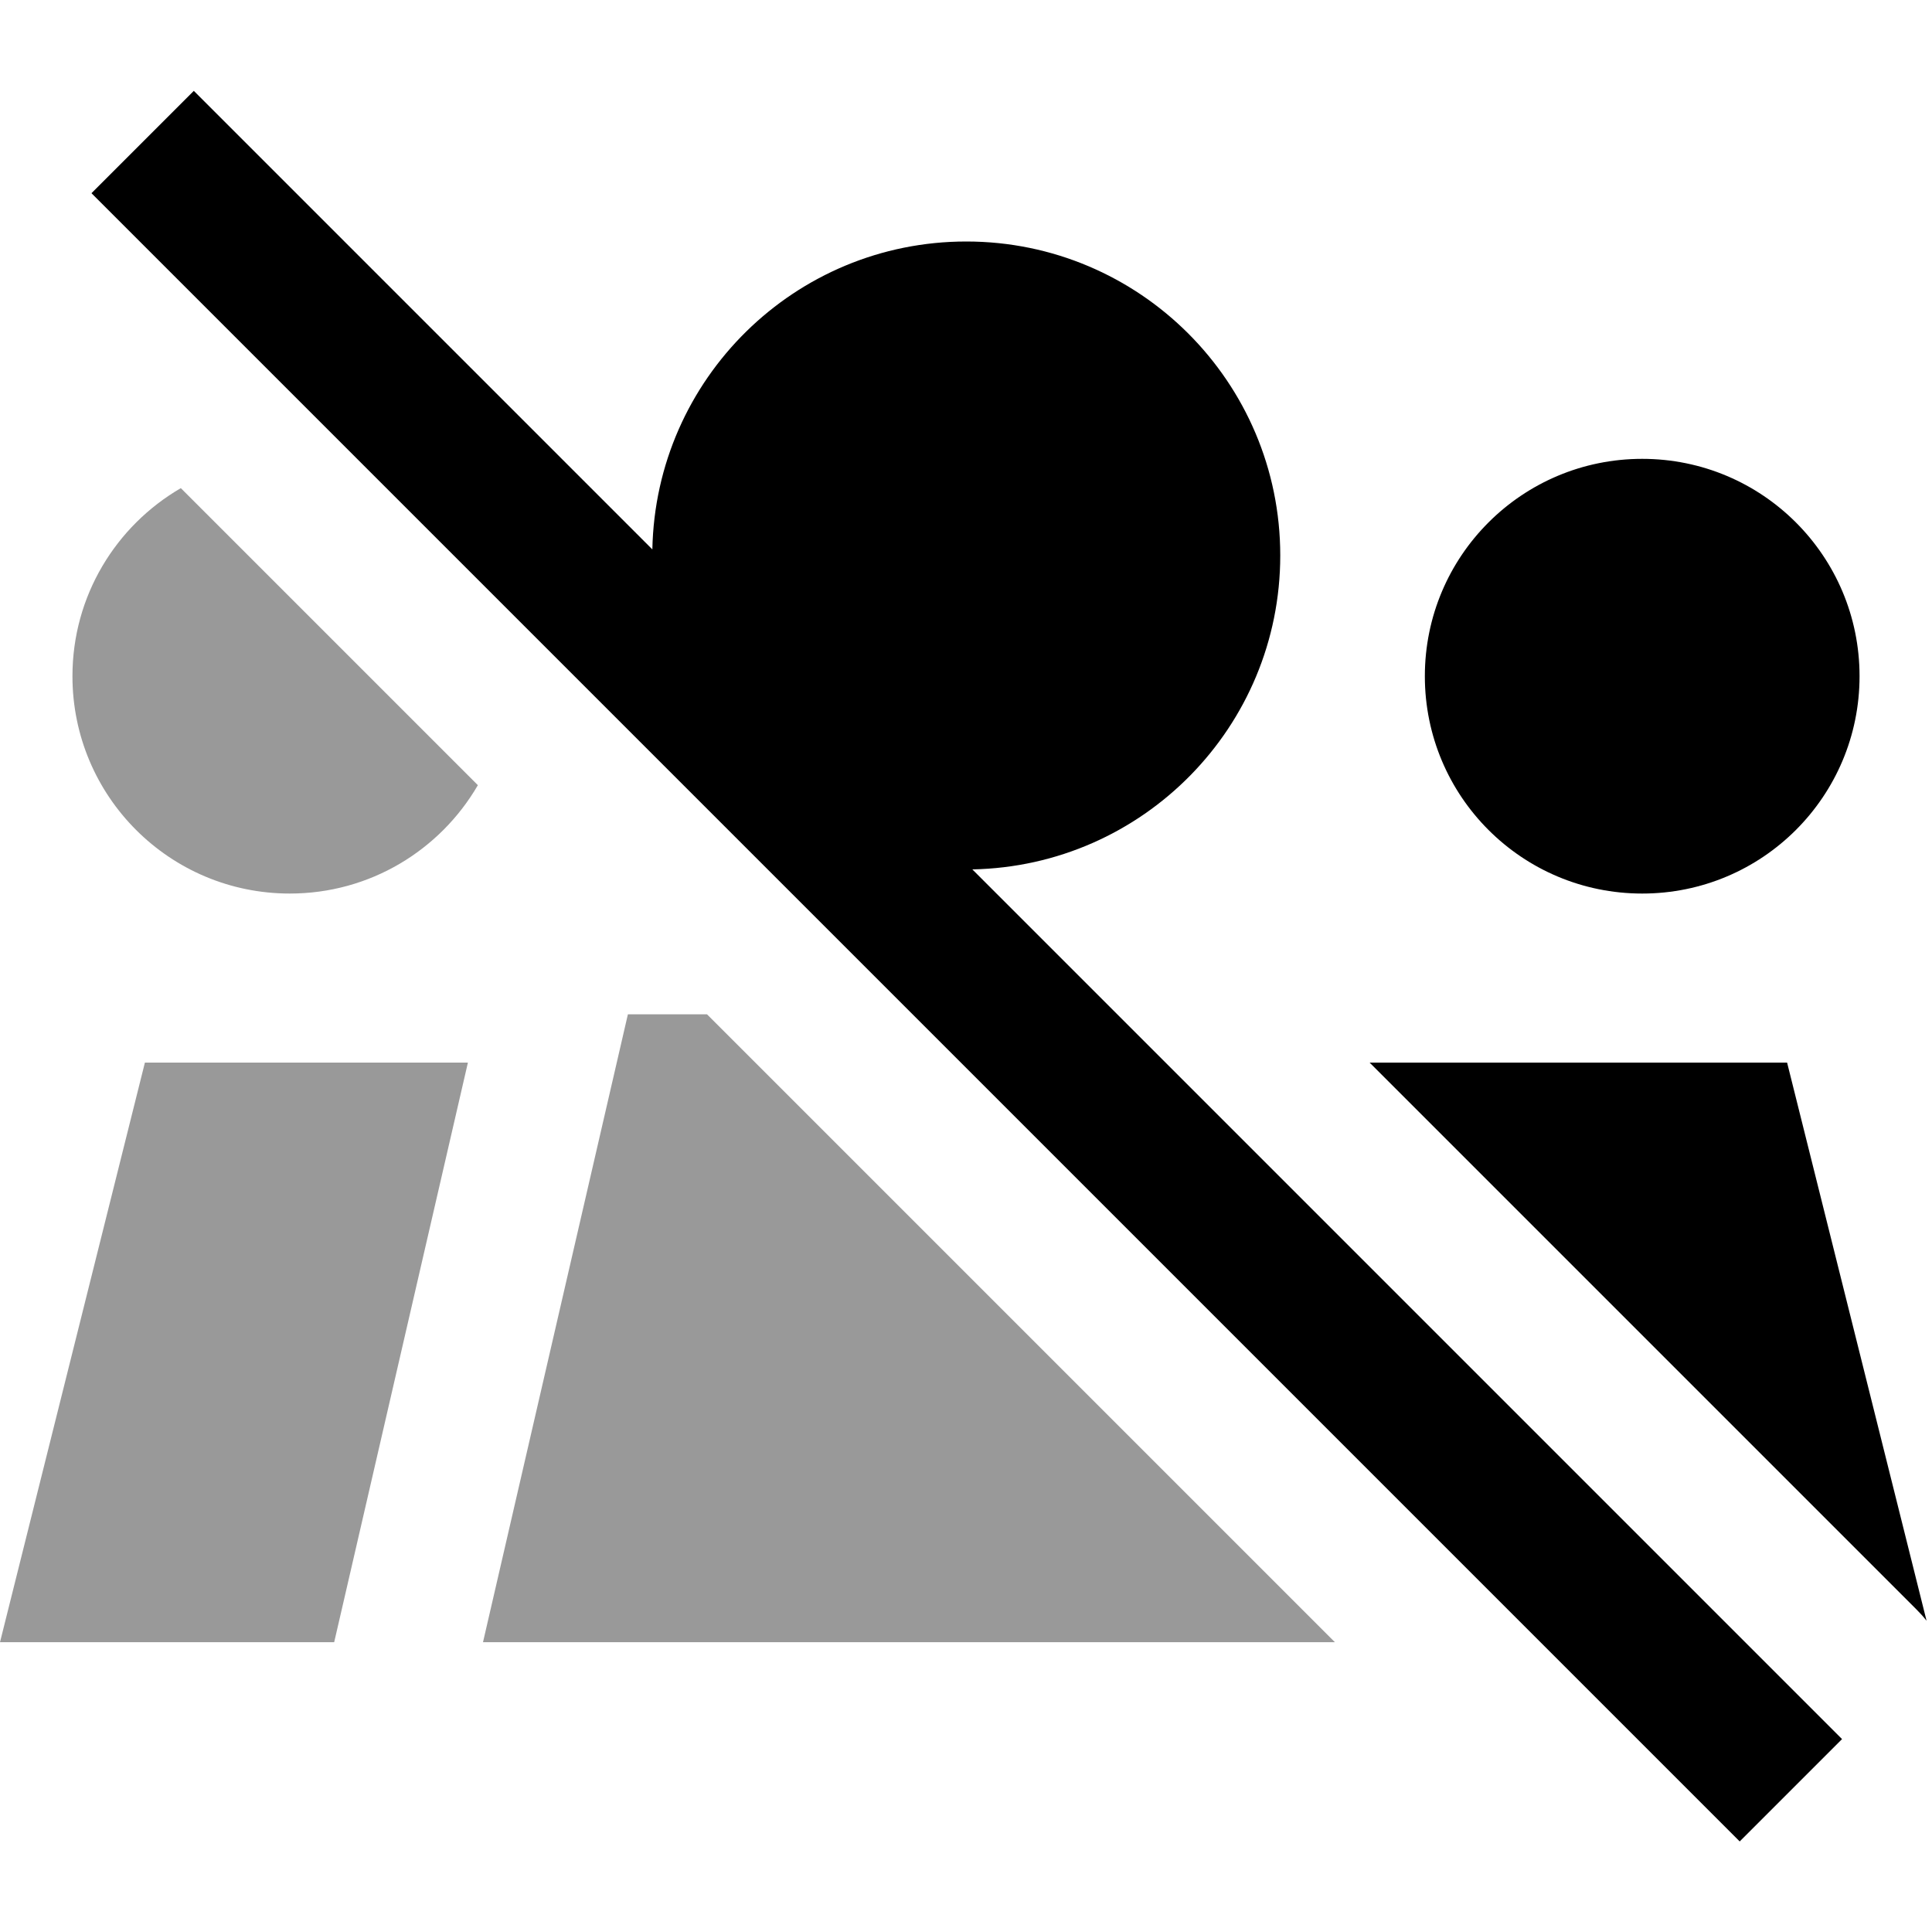
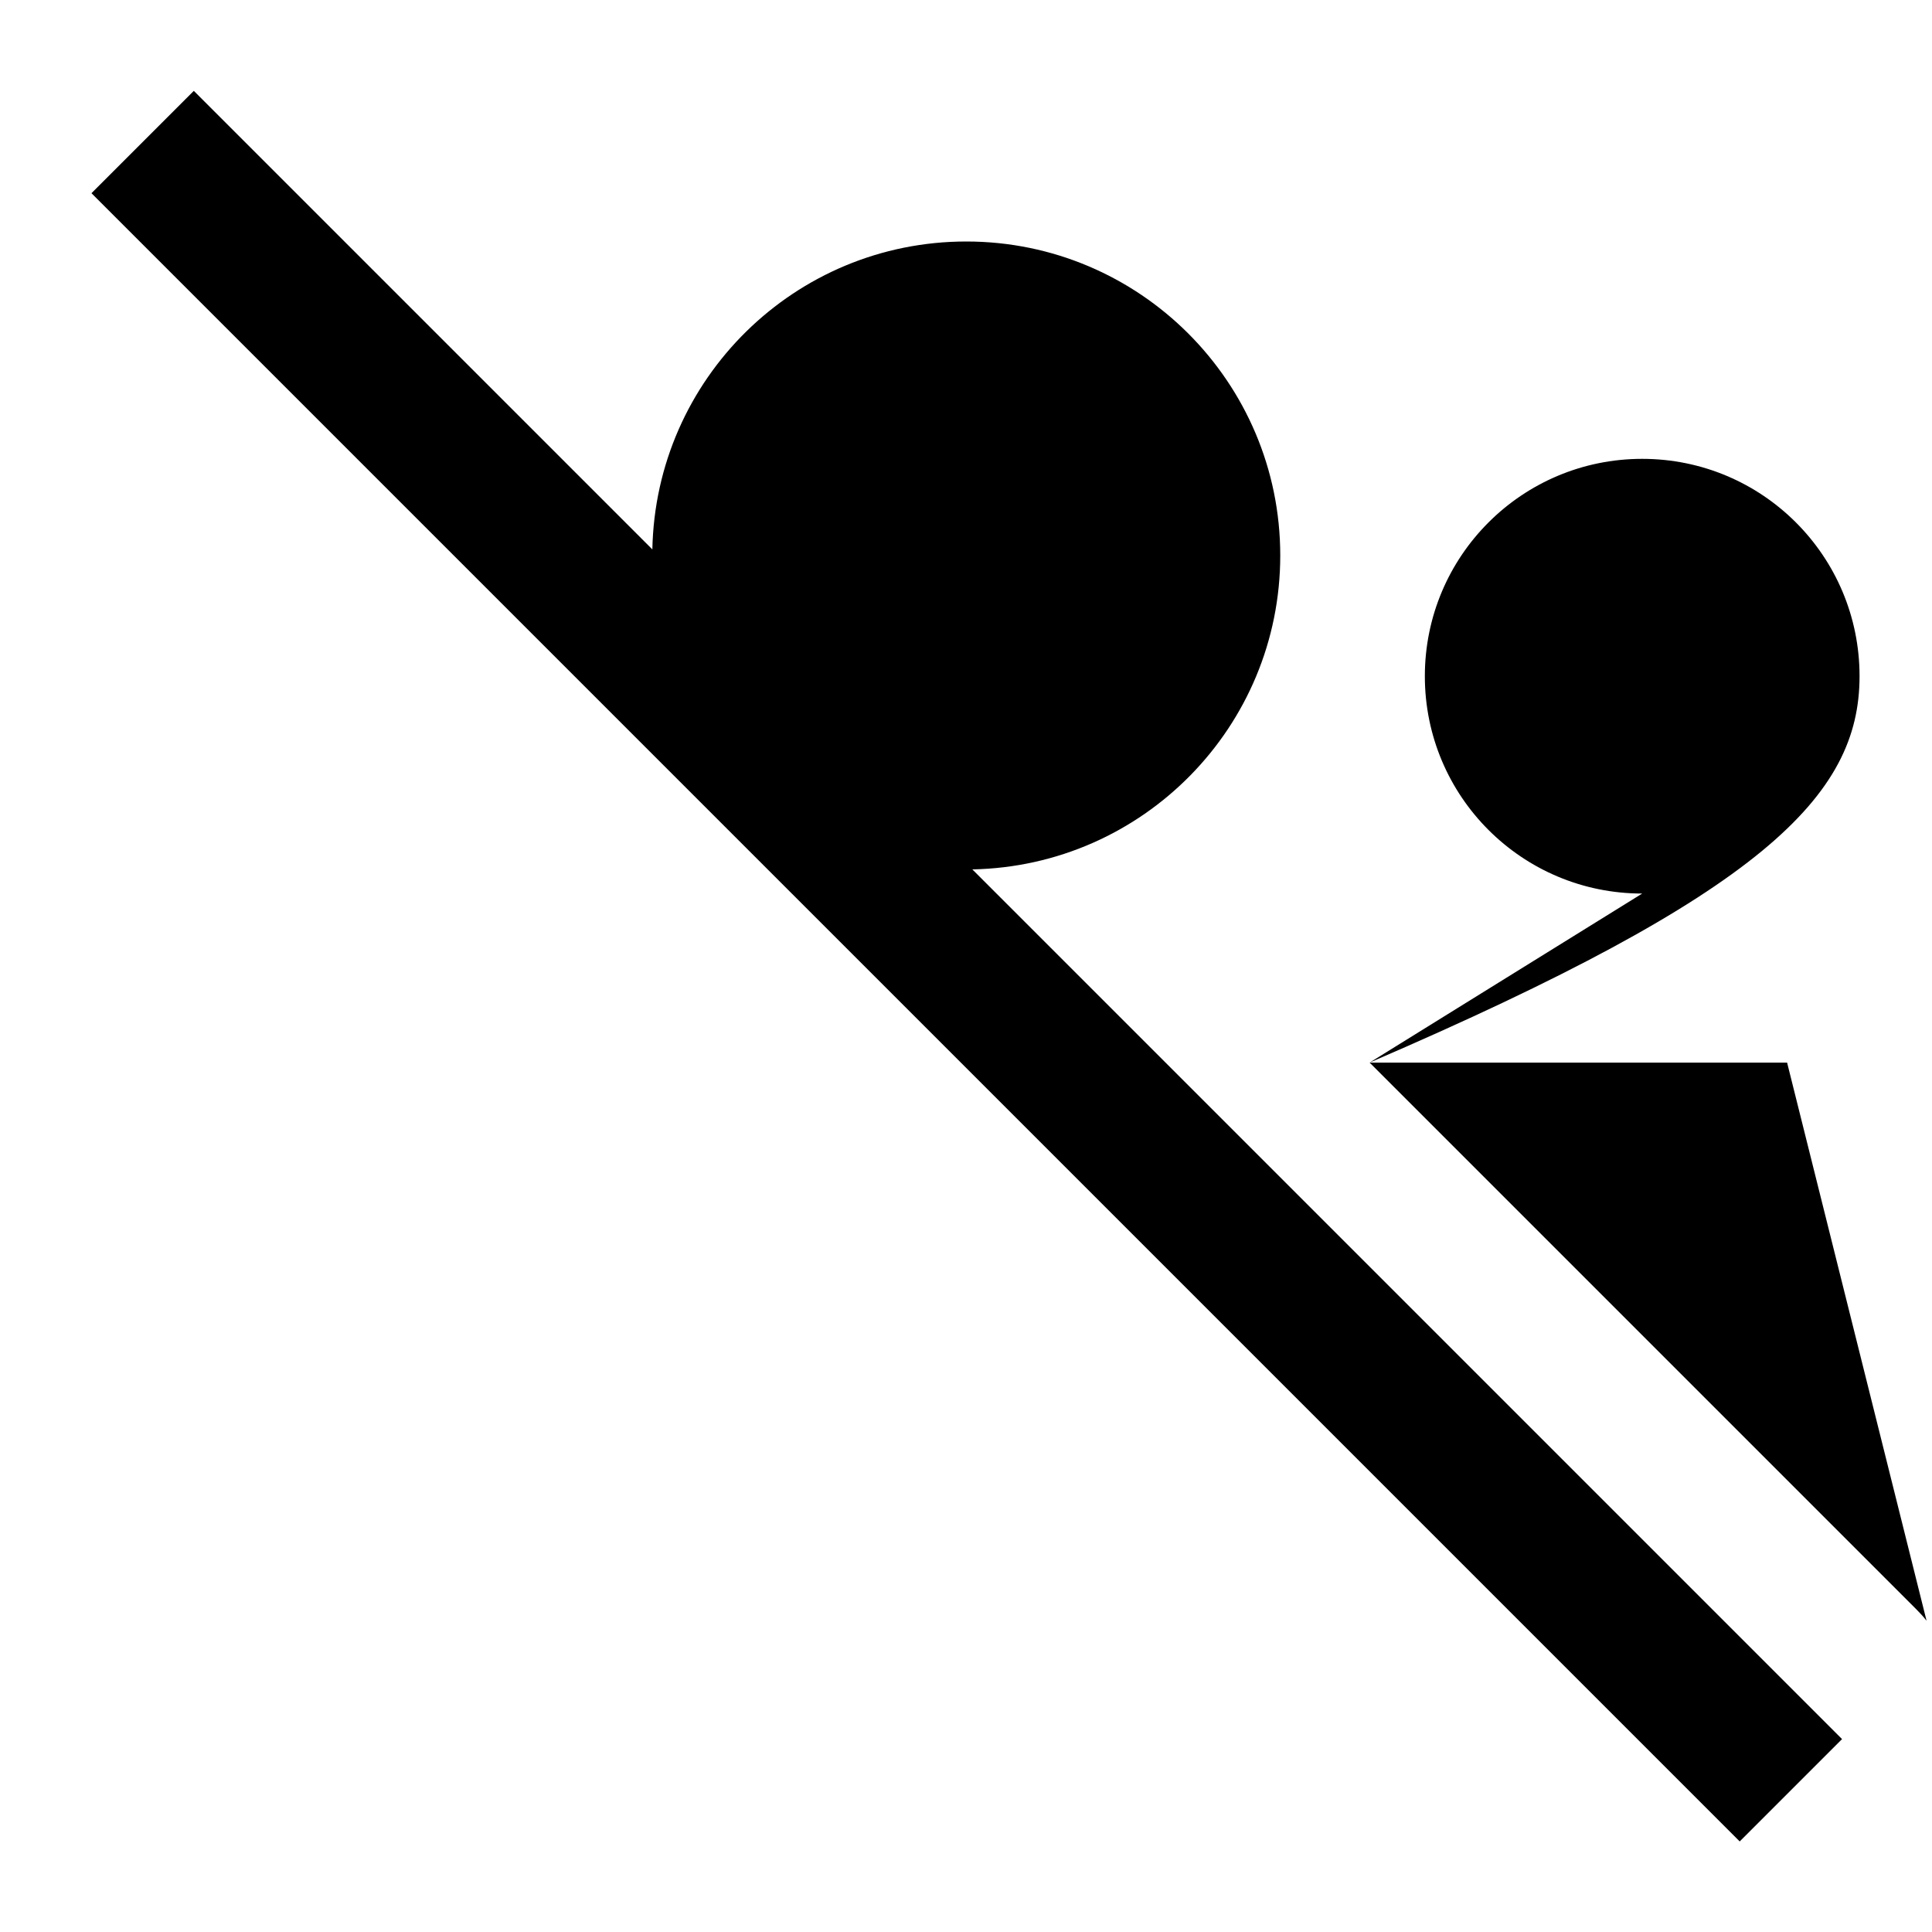
<svg xmlns="http://www.w3.org/2000/svg" viewBox="0 0 640 640">
-   <path opacity=".4" fill="currentColor" d="M0 544L110.7 544L113.2 533.2L155 352L48 352L0 544zM24 224C24 263.8 56.2 296 96 296C122.6 296 145.8 281.6 158.3 260.1L59.9 161.7C38.4 174.2 24 197.4 24 224zM160 544L442.2 544L234.2 336L208 336L160 544z" />
-   <path fill="currentColor" d="M81.2 47.1L64.2 30.1L30.3 64L47.3 81L559.3 593L576.3 610L610.2 576.1L593.2 559.1L322.1 288C378.6 286.9 424.1 240.8 424.1 184C424.1 126.6 377.5 80 320.1 80C263.3 80 217.2 125.5 216.1 182L81.2 47.1zM453.7 352L634.9 533.2C636.1 534.4 637.2 535.6 638.2 536.9L592 352L453.7 352zM544 296C583.8 296 616 263.8 616 224C616 184.2 583.8 152 544 152C504.2 152 472 184.2 472 224C472 263.8 504.2 296 544 296z" />
+   <path fill="currentColor" d="M81.2 47.1L64.2 30.1L30.3 64L47.3 81L559.3 593L576.3 610L610.2 576.1L593.2 559.1L322.1 288C378.6 286.9 424.1 240.8 424.1 184C424.1 126.6 377.5 80 320.1 80C263.3 80 217.2 125.5 216.1 182L81.2 47.1zM453.7 352L634.9 533.2C636.1 534.4 637.2 535.6 638.2 536.9L592 352L453.7 352zC583.8 296 616 263.8 616 224C616 184.2 583.8 152 544 152C504.2 152 472 184.2 472 224C472 263.8 504.2 296 544 296z" />
</svg>